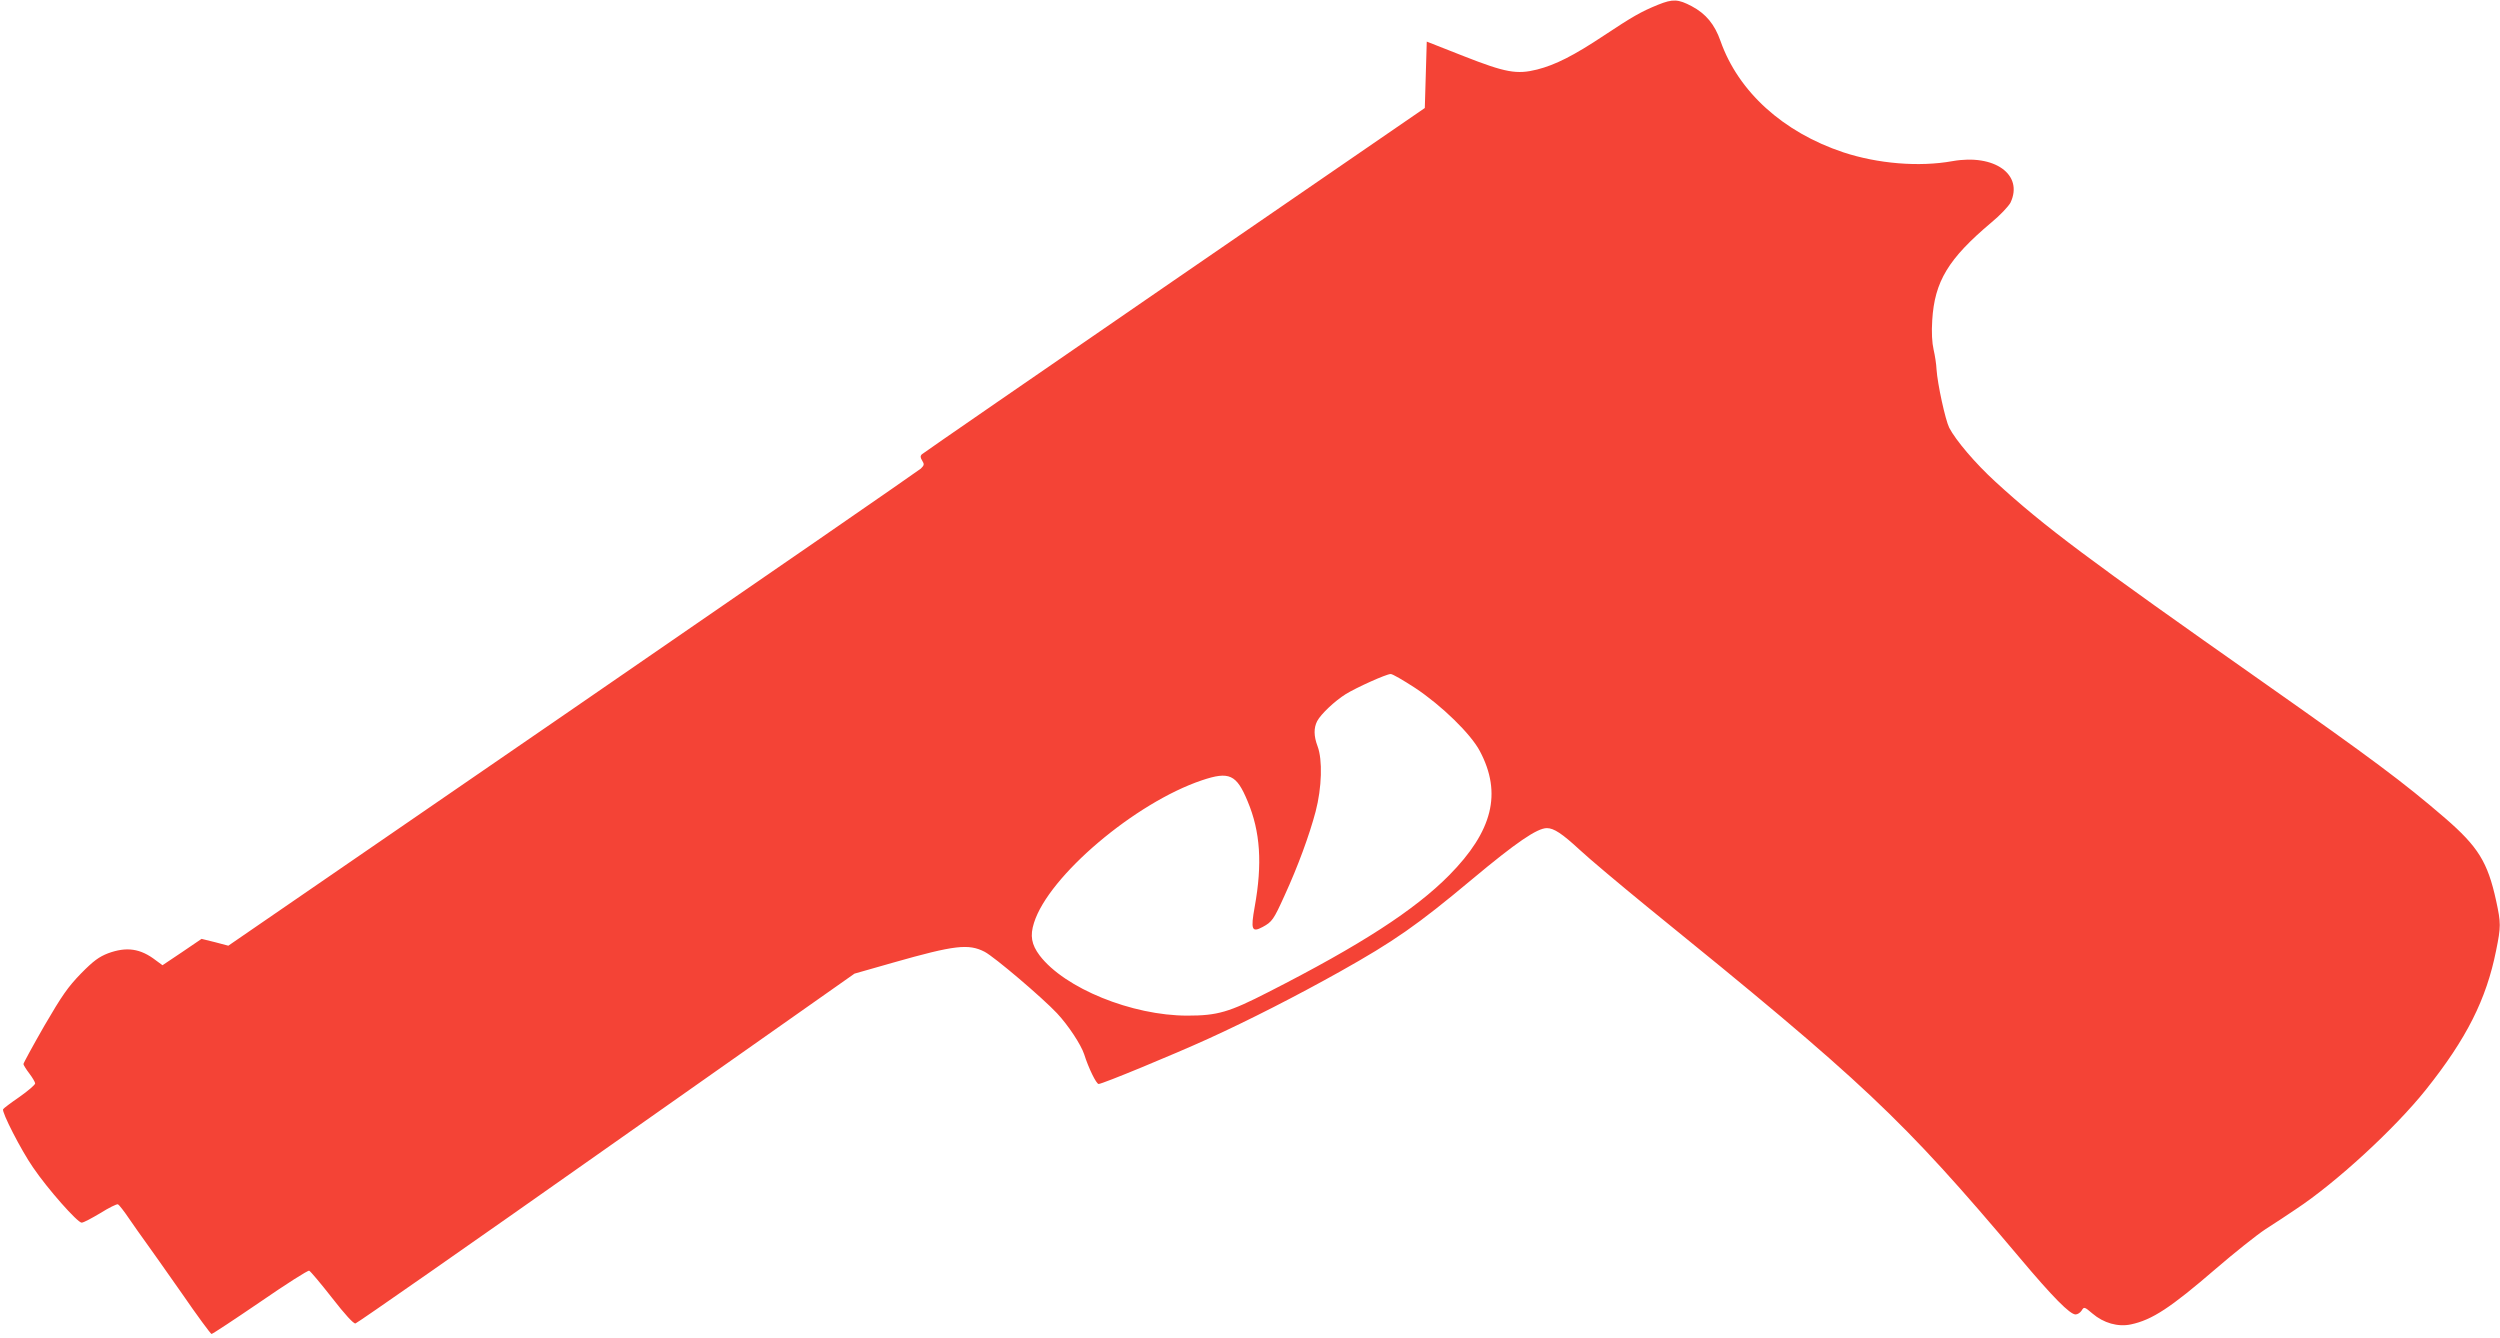
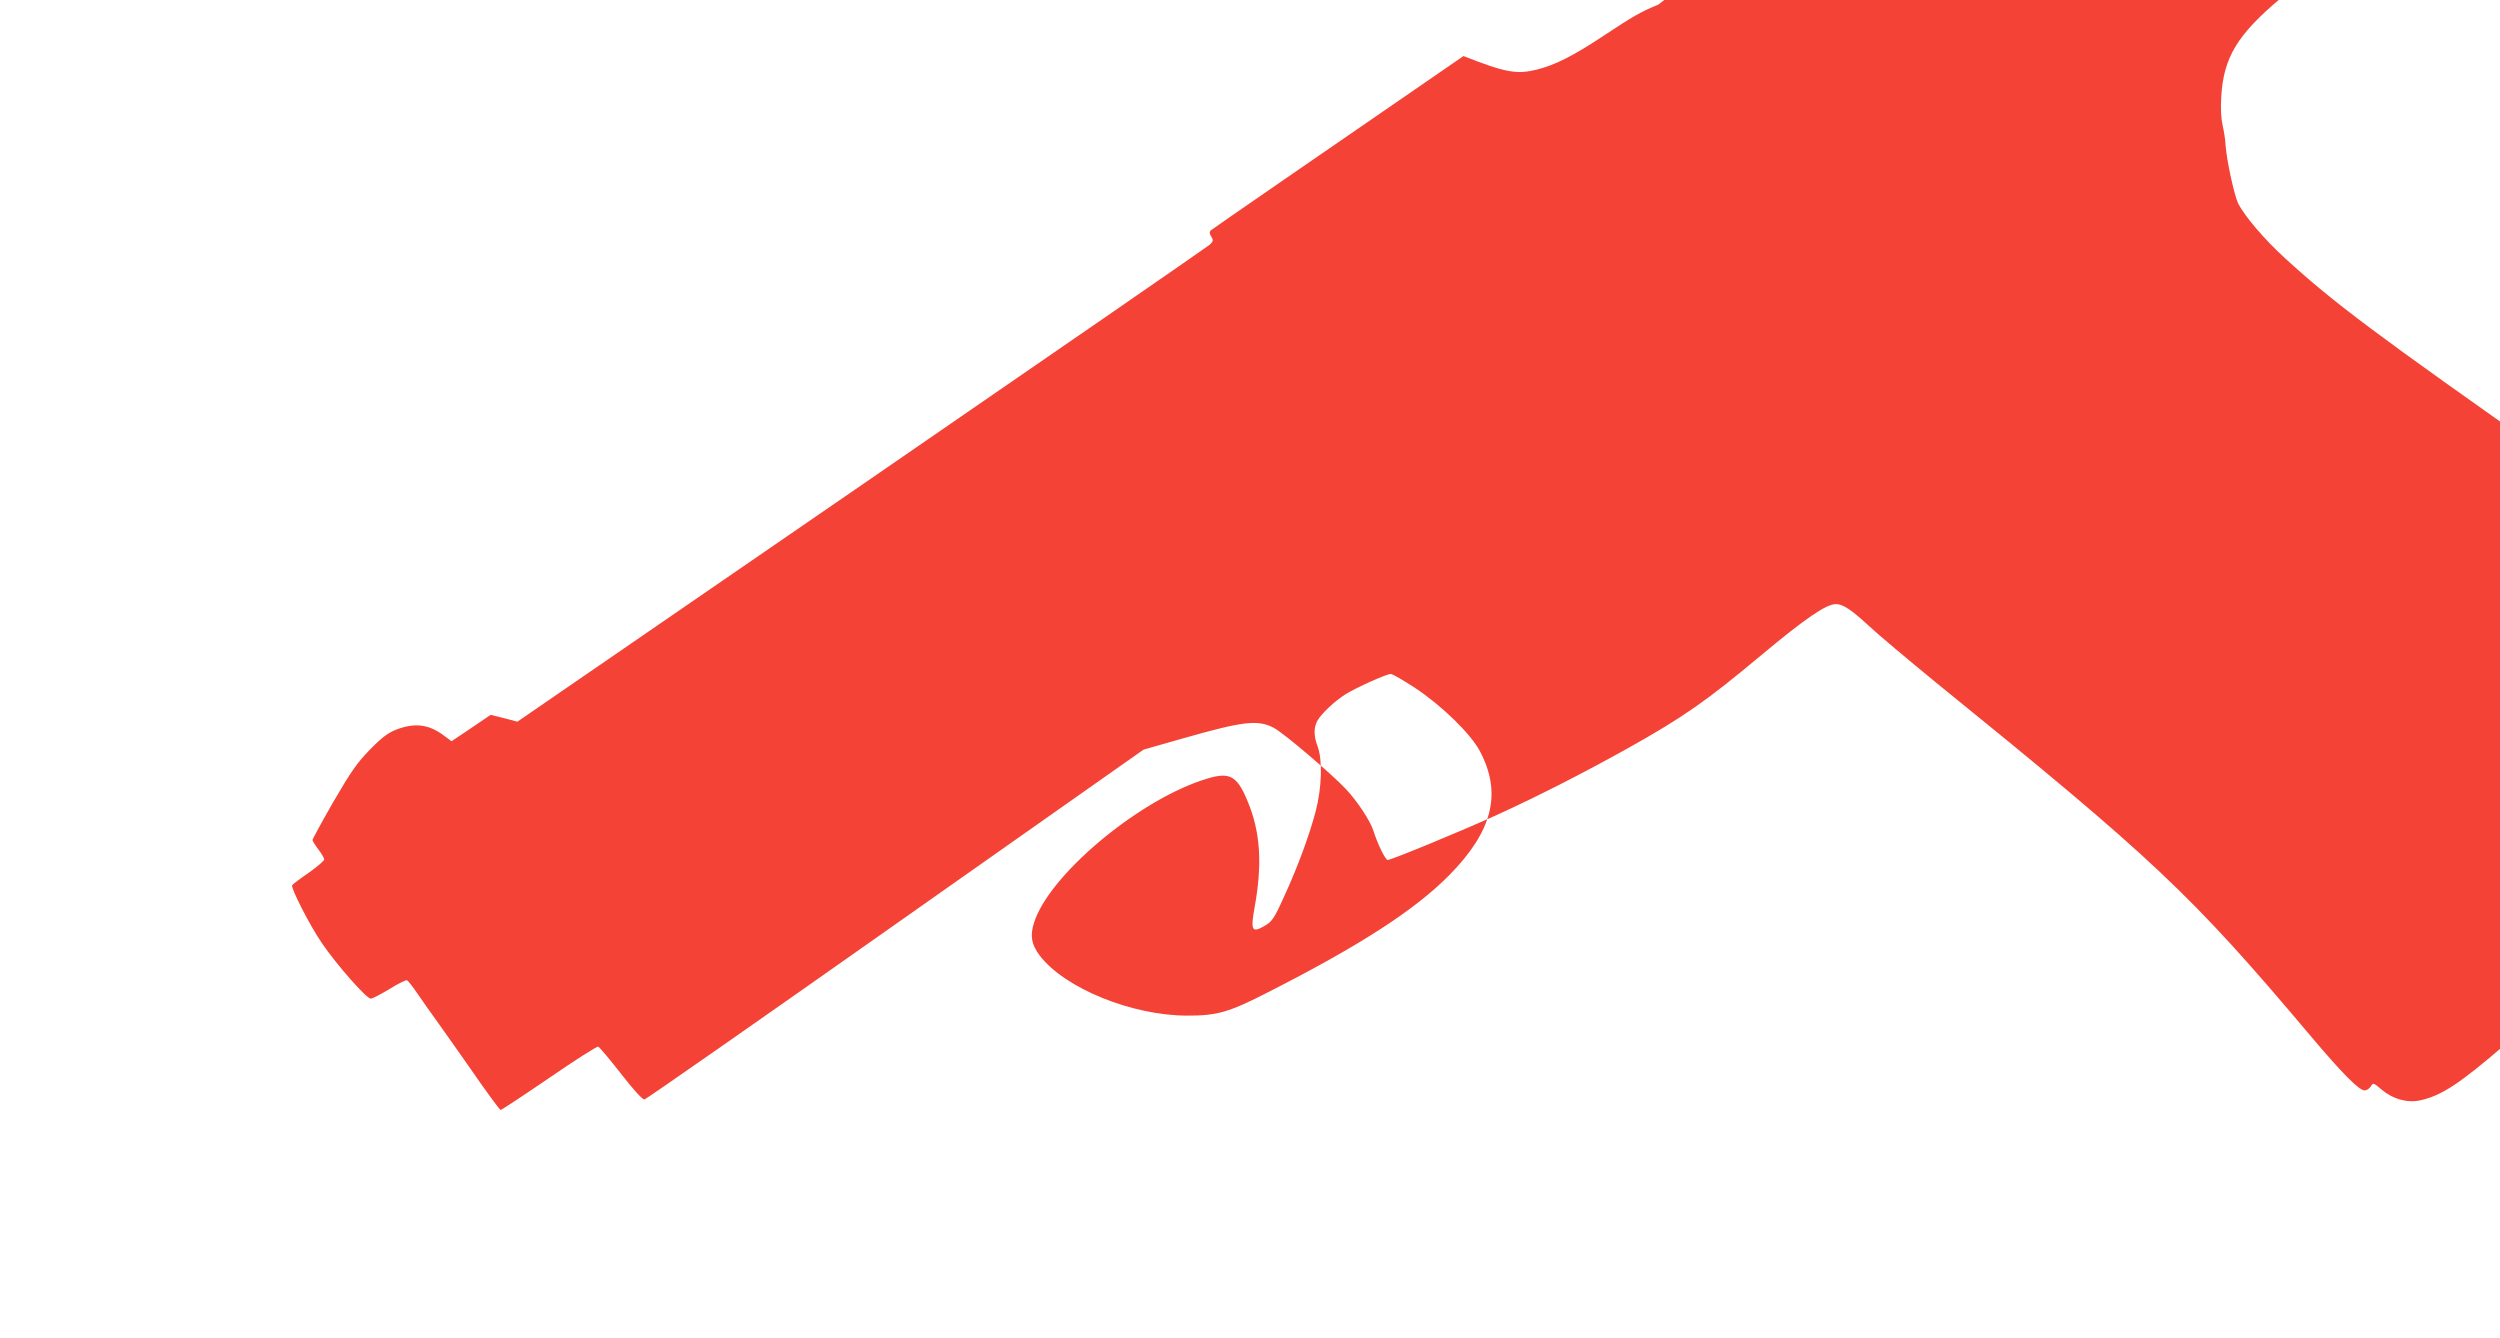
<svg xmlns="http://www.w3.org/2000/svg" version="1.0" width="1280pt" height="685pt" viewBox="0 0 1280 685" preserveAspectRatio="xMidYMid meet">
  <g transform="translate(0,685) scale(0.1,-0.1)" fill="#f44336" stroke="none">
-     <path d="M8490 6826 c-89 -36 -133 -62 -278 -158 -155 -103 -248 -150 -342 -174 -104 -26 -161 -16 -377 69 l-188 74 -5 -170 -5 -170 -1282 -881 c-705 -485 -1287 -886 -1293 -892 -9 -9 -8 -17 2 -33 11 -18 10 -23 -7 -40 -11 -10 -813 -564 -1783 -1231 l-1763 -1212 -68 18 -69 17 -100 -68 -100 -67 -34 25 c-79 61 -150 71 -245 36 -46 -18 -74 -38 -138 -103 -67 -69 -97 -112 -188 -268 -59 -103 -107 -191 -107 -196 0 -4 13 -26 30 -48 16 -21 30 -45 30 -51 0 -7 -36 -38 -80 -69 -44 -30 -82 -59 -84 -63 -9 -13 92 -210 153 -298 76 -112 228 -283 249 -283 10 0 52 23 96 49 43 27 83 47 90 45 6 -3 31 -35 56 -72 25 -36 63 -91 86 -122 22 -30 105 -148 185 -262 79 -115 148 -208 152 -208 5 0 117 74 249 164 132 91 245 163 251 160 7 -3 59 -65 117 -139 66 -85 111 -134 120 -131 8 1 587 405 1285 897 l1270 894 200 57 c313 89 384 97 466 55 49 -25 297 -236 371 -315 58 -62 123 -161 139 -210 22 -70 62 -152 74 -152 19 0 382 150 560 231 209 95 457 222 675 344 278 156 396 238 677 473 225 188 333 262 383 262 36 0 78 -28 168 -111 47 -44 203 -175 346 -292 1115 -904 1302 -1080 1907 -1797 169 -201 257 -290 286 -290 10 0 24 9 31 20 12 20 14 20 55 -15 57 -49 131 -70 197 -56 109 23 203 85 435 285 94 81 208 172 255 203 47 30 117 76 155 102 206 136 506 412 665 611 209 262 310 463 360 713 25 123 25 141 0 256 -43 197 -92 276 -262 423 -210 181 -376 305 -928 693 -902 634 -1121 797 -1373 1028 -103 94 -204 213 -237 277 -20 40 -60 224 -65 299 -1 26 -8 71 -15 101 -8 35 -11 89 -7 150 12 199 82 315 303 501 45 37 88 83 98 102 67 143 -82 250 -297 212 -172 -31 -383 -13 -559 45 -309 103 -538 311 -629 570 -30 85 -74 139 -147 178 -70 37 -97 38 -172 8z m-1245 -3498 c136 -90 286 -236 332 -324 114 -215 66 -409 -157 -635 -176 -178 -452 -357 -925 -598 -203 -104 -261 -121 -416 -121 -283 0 -628 140 -756 308 -42 56 -50 101 -29 167 75 240 518 615 860 730 140 47 177 30 234 -108 65 -155 76 -319 36 -540 -21 -117 -15 -133 41 -103 48 26 56 37 112 161 68 148 127 309 159 430 32 122 36 265 10 334 -20 53 -20 94 -2 129 19 36 90 103 146 138 53 33 208 103 230 103 9 1 65 -32 125 -71z" />
+     <path d="M8490 6826 c-89 -36 -133 -62 -278 -158 -155 -103 -248 -150 -342 -174 -104 -26 -161 -16 -377 69 c-705 -485 -1287 -886 -1293 -892 -9 -9 -8 -17 2 -33 11 -18 10 -23 -7 -40 -11 -10 -813 -564 -1783 -1231 l-1763 -1212 -68 18 -69 17 -100 -68 -100 -67 -34 25 c-79 61 -150 71 -245 36 -46 -18 -74 -38 -138 -103 -67 -69 -97 -112 -188 -268 -59 -103 -107 -191 -107 -196 0 -4 13 -26 30 -48 16 -21 30 -45 30 -51 0 -7 -36 -38 -80 -69 -44 -30 -82 -59 -84 -63 -9 -13 92 -210 153 -298 76 -112 228 -283 249 -283 10 0 52 23 96 49 43 27 83 47 90 45 6 -3 31 -35 56 -72 25 -36 63 -91 86 -122 22 -30 105 -148 185 -262 79 -115 148 -208 152 -208 5 0 117 74 249 164 132 91 245 163 251 160 7 -3 59 -65 117 -139 66 -85 111 -134 120 -131 8 1 587 405 1285 897 l1270 894 200 57 c313 89 384 97 466 55 49 -25 297 -236 371 -315 58 -62 123 -161 139 -210 22 -70 62 -152 74 -152 19 0 382 150 560 231 209 95 457 222 675 344 278 156 396 238 677 473 225 188 333 262 383 262 36 0 78 -28 168 -111 47 -44 203 -175 346 -292 1115 -904 1302 -1080 1907 -1797 169 -201 257 -290 286 -290 10 0 24 9 31 20 12 20 14 20 55 -15 57 -49 131 -70 197 -56 109 23 203 85 435 285 94 81 208 172 255 203 47 30 117 76 155 102 206 136 506 412 665 611 209 262 310 463 360 713 25 123 25 141 0 256 -43 197 -92 276 -262 423 -210 181 -376 305 -928 693 -902 634 -1121 797 -1373 1028 -103 94 -204 213 -237 277 -20 40 -60 224 -65 299 -1 26 -8 71 -15 101 -8 35 -11 89 -7 150 12 199 82 315 303 501 45 37 88 83 98 102 67 143 -82 250 -297 212 -172 -31 -383 -13 -559 45 -309 103 -538 311 -629 570 -30 85 -74 139 -147 178 -70 37 -97 38 -172 8z m-1245 -3498 c136 -90 286 -236 332 -324 114 -215 66 -409 -157 -635 -176 -178 -452 -357 -925 -598 -203 -104 -261 -121 -416 -121 -283 0 -628 140 -756 308 -42 56 -50 101 -29 167 75 240 518 615 860 730 140 47 177 30 234 -108 65 -155 76 -319 36 -540 -21 -117 -15 -133 41 -103 48 26 56 37 112 161 68 148 127 309 159 430 32 122 36 265 10 334 -20 53 -20 94 -2 129 19 36 90 103 146 138 53 33 208 103 230 103 9 1 65 -32 125 -71z" />
  </g>
</svg>